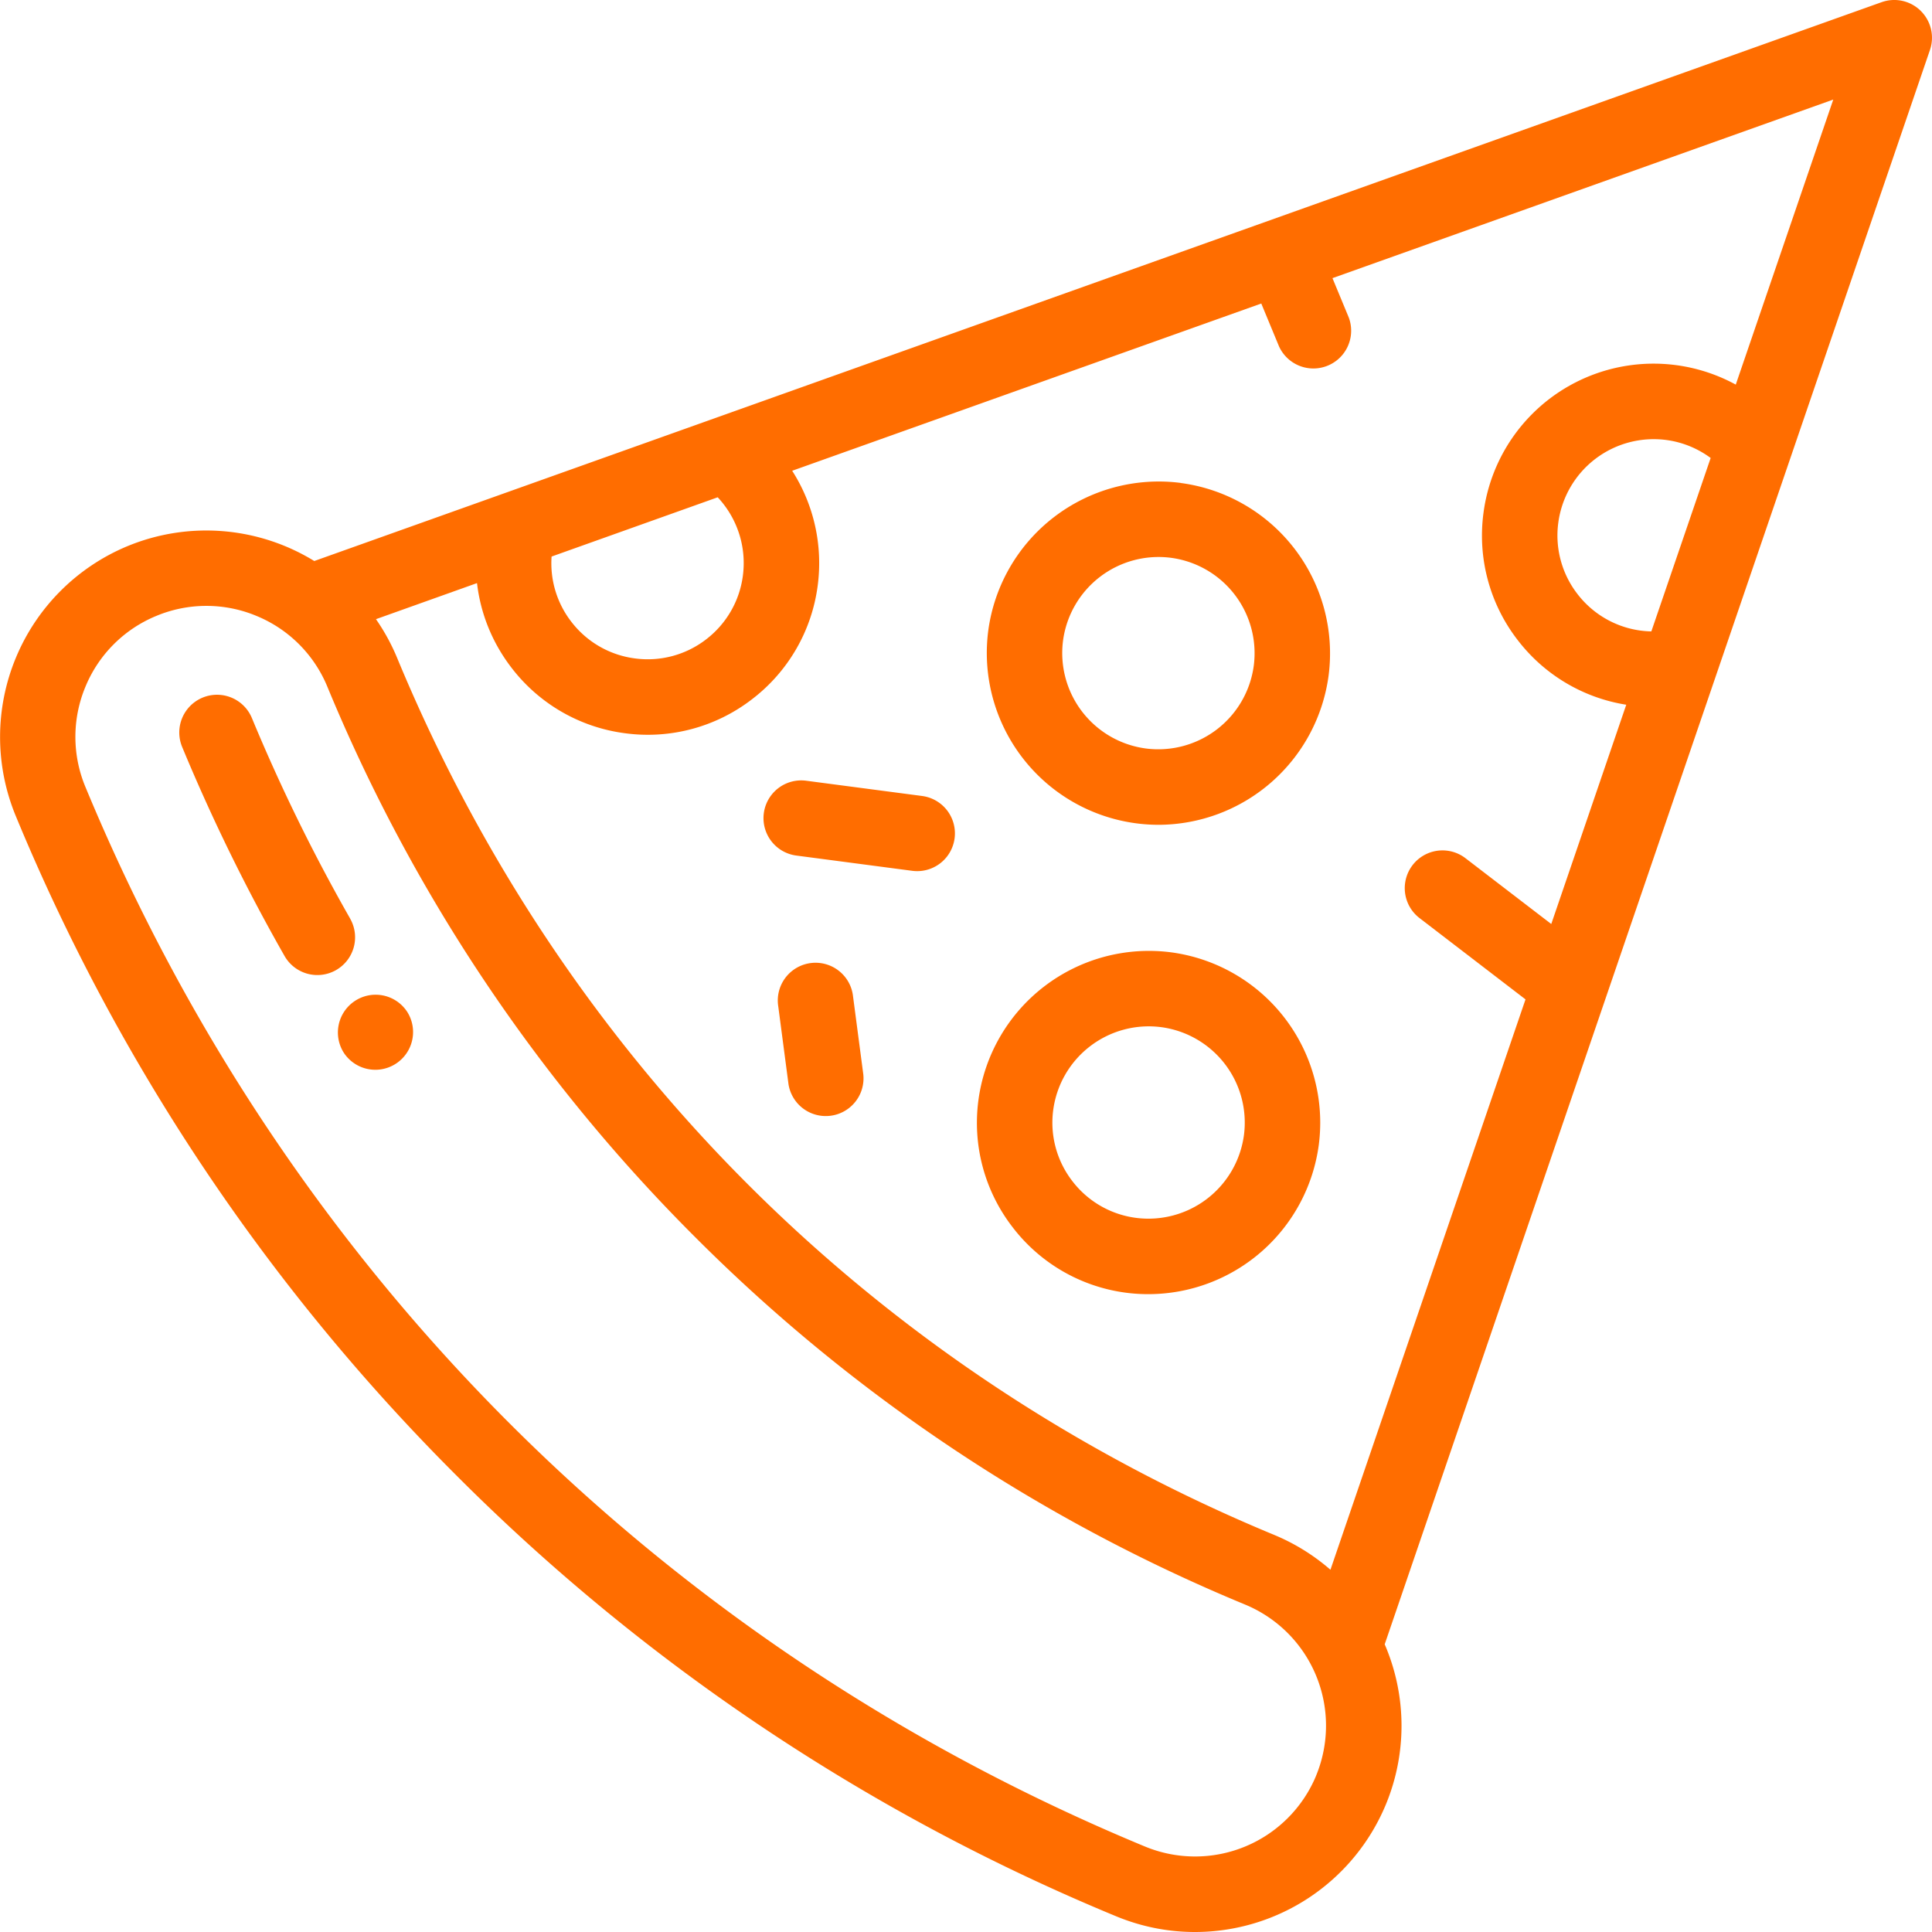
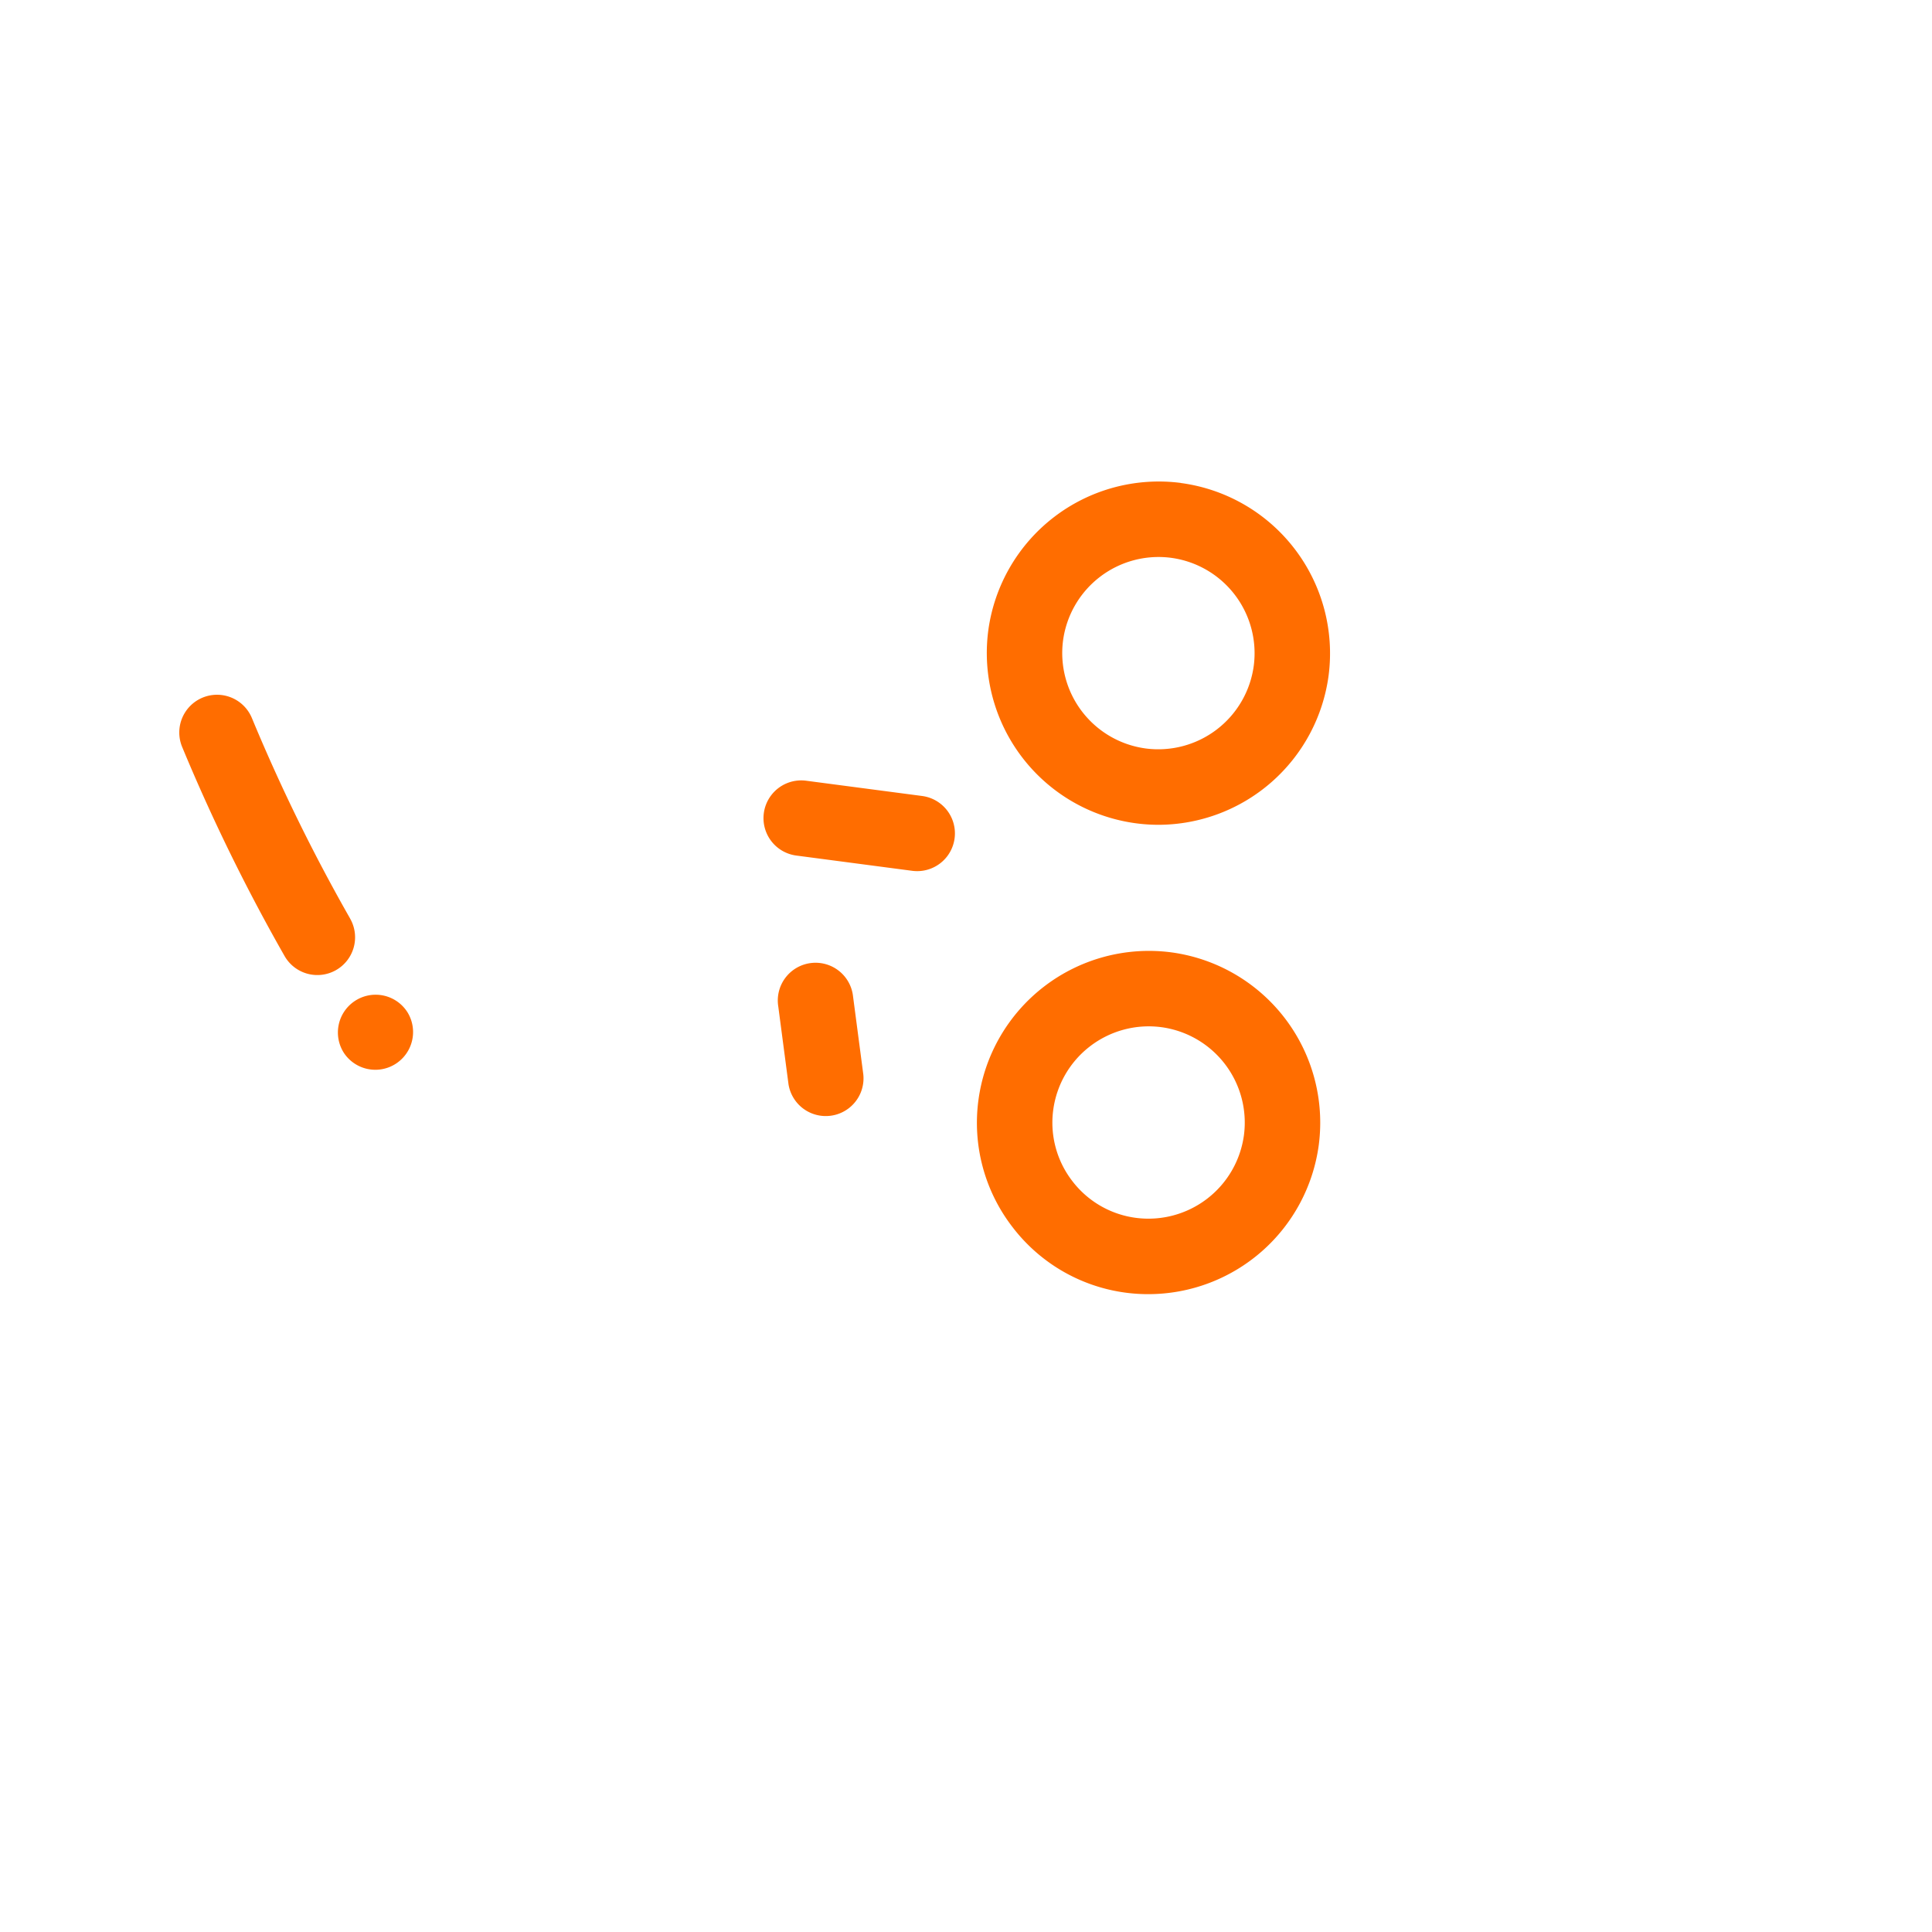
<svg xmlns="http://www.w3.org/2000/svg" width="60" height="60" fill="none">
  <g fill="#ff6d00" clip-path="url(#a)">
-     <path d="M59.651.338a1.171 1.171 0 0 0-1.217-.27L9.76 17.423a6.406 6.406 0 0 0-5.803-.461 6.418 6.418 0 0 0-3.469 8.375 62.838 62.838 0 0 0 13.689 20.487 62.834 62.834 0 0 0 20.486 13.688c.8.331 1.628.488 2.444.488a6.42 6.42 0 0 0 5.931-3.957 6.39 6.39 0 0 0-.035-4.978L59.937 1.55A1.172 1.172 0 0 0 59.65.338Zm-42.52 16.946 5.158-1.84c.605.646.9 1.534.782 2.433a2.97 2.97 0 0 1-1.143 1.98 2.967 2.967 0 0 1-2.208.591 2.967 2.967 0 0 1-1.98-1.143 2.964 2.964 0 0 1-.61-2.021Zm23.742 37.862a4.07 4.07 0 0 1-5.313 2.2C20.555 51.131 8.869 39.445 2.653 24.44a4.04 4.04 0 0 1 0-3.112 4.04 4.04 0 0 1 2.201-2.2 4.04 4.04 0 0 1 3.112 0 4.04 4.04 0 0 1 2.201 2.2 52.408 52.408 0 0 0 11.417 17.087 52.407 52.407 0 0 0 17.088 11.418 4.07 4.07 0 0 1 2.2 5.313Zm10.411-35.537a2.967 2.967 0 0 1-2.298-1.166 2.968 2.968 0 0 1-.592-2.208 2.99 2.99 0 0 1 3.352-2.571c.504.066.977.261 1.38.559l-1.842 5.386Zm2.621-7.665a5.328 5.328 0 0 0-7.834 3.985 5.296 5.296 0 0 0 1.056 3.941 5.292 5.292 0 0 0 3.378 2.016l-2.329 6.81-2.679-2.055a1.172 1.172 0 0 0-1.426 1.86l3.305 2.536-6.058 17.713a6.384 6.384 0 0 0-1.749-1.083C27.15 42.523 17.477 32.85 12.333 20.431a6.405 6.405 0 0 0-.657-1.202l3.138-1.12c.11.946.472 1.848 1.067 2.623a5.295 5.295 0 0 0 3.533 2.04 5.292 5.292 0 0 0 3.94-1.056 5.296 5.296 0 0 0 2.041-3.534 5.322 5.322 0 0 0-.793-3.562L39.17 9.426l.552 1.333a1.173 1.173 0 0 0 2.166-.897l-.507-1.224 15.553-5.546-3.028 8.852Z" />
    <path d="M12.656 31.439a1.17 1.17 0 0 0-1.64-.35 1.173 1.173 0 0 0-.328 1.622 1.172 1.172 0 0 0 1.968-1.272ZM10.874 28.527A55.46 55.46 0 0 1 7.823 22.3a1.172 1.172 0 1 0-2.166.897c.92 2.22 1.99 4.405 3.18 6.492a1.172 1.172 0 1 0 2.037-1.16ZM36.672 14.998a5.343 5.343 0 0 0-5.981 4.59 5.337 5.337 0 0 0 5.29 6.027 5.343 5.343 0 0 0 5.28-4.636A5.337 5.337 0 0 0 36.67 15Zm2.265 5.675a2.993 2.993 0 0 1-3.351 2.572 2.99 2.99 0 0 1-2.572-3.352 2.993 2.993 0 0 1 3.352-2.57 2.99 2.99 0 0 1 2.571 3.35ZM36.367 29.575a5.343 5.343 0 0 0-5.981 4.59 5.295 5.295 0 0 0 1.056 3.94 5.296 5.296 0 0 0 4.234 2.086 5.343 5.343 0 0 0 5.28-4.635 5.337 5.337 0 0 0-4.59-5.981Zm2.265 5.675a2.993 2.993 0 0 1-3.351 2.572 2.968 2.968 0 0 1-1.98-1.144 2.967 2.967 0 0 1-.592-2.208 2.993 2.993 0 0 1 3.352-2.571 2.99 2.99 0 0 1 2.571 3.351ZM28.638 24.72l-3.602-.474a1.172 1.172 0 1 0-.306 2.324l3.601.474a1.172 1.172 0 0 0 .306-2.324ZM26.811 33.368l-.318-2.417a1.172 1.172 0 1 0-2.323.306l.318 2.417a1.172 1.172 0 0 0 2.323-.306Z" />
  </g>
  <defs>
    <clipPath id="a">
      <path fill="#fff" d="M0 0h60v60H0z" />
    </clipPath>
  </defs>
</svg>